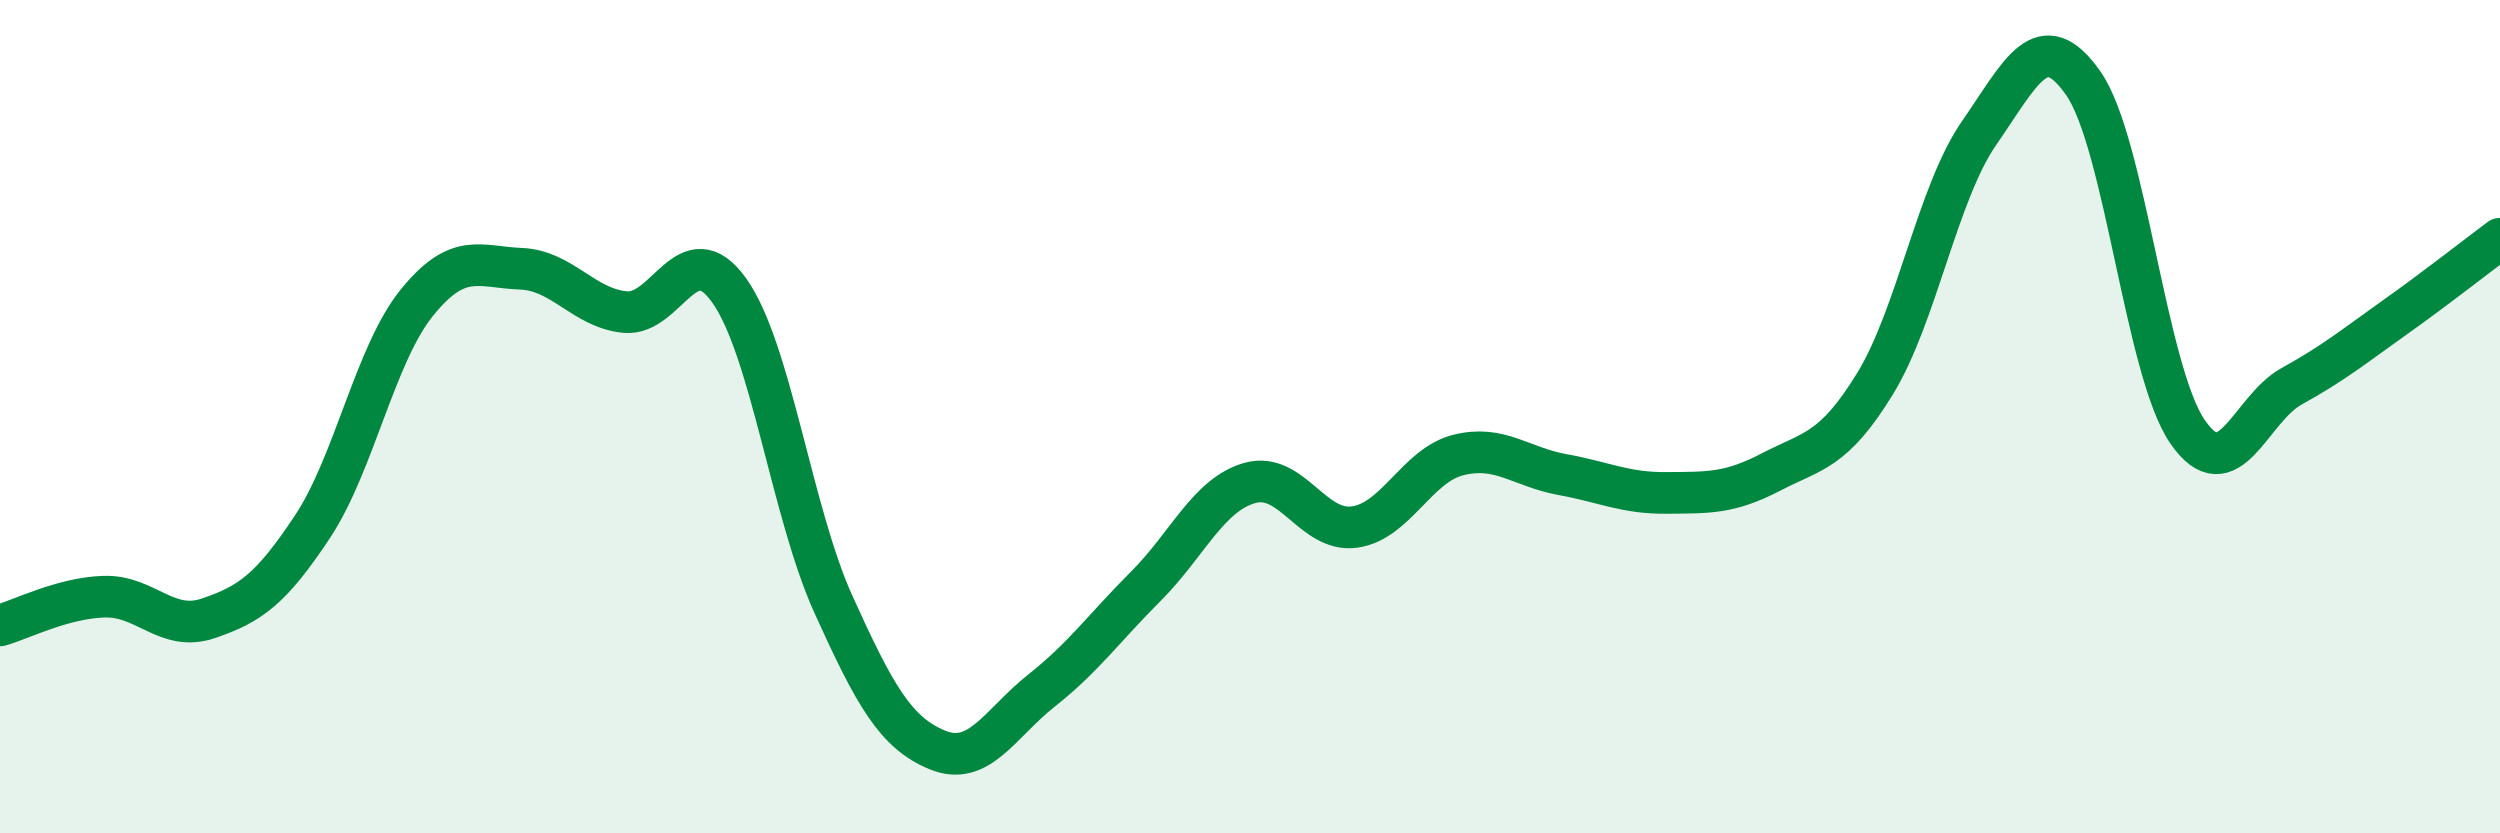
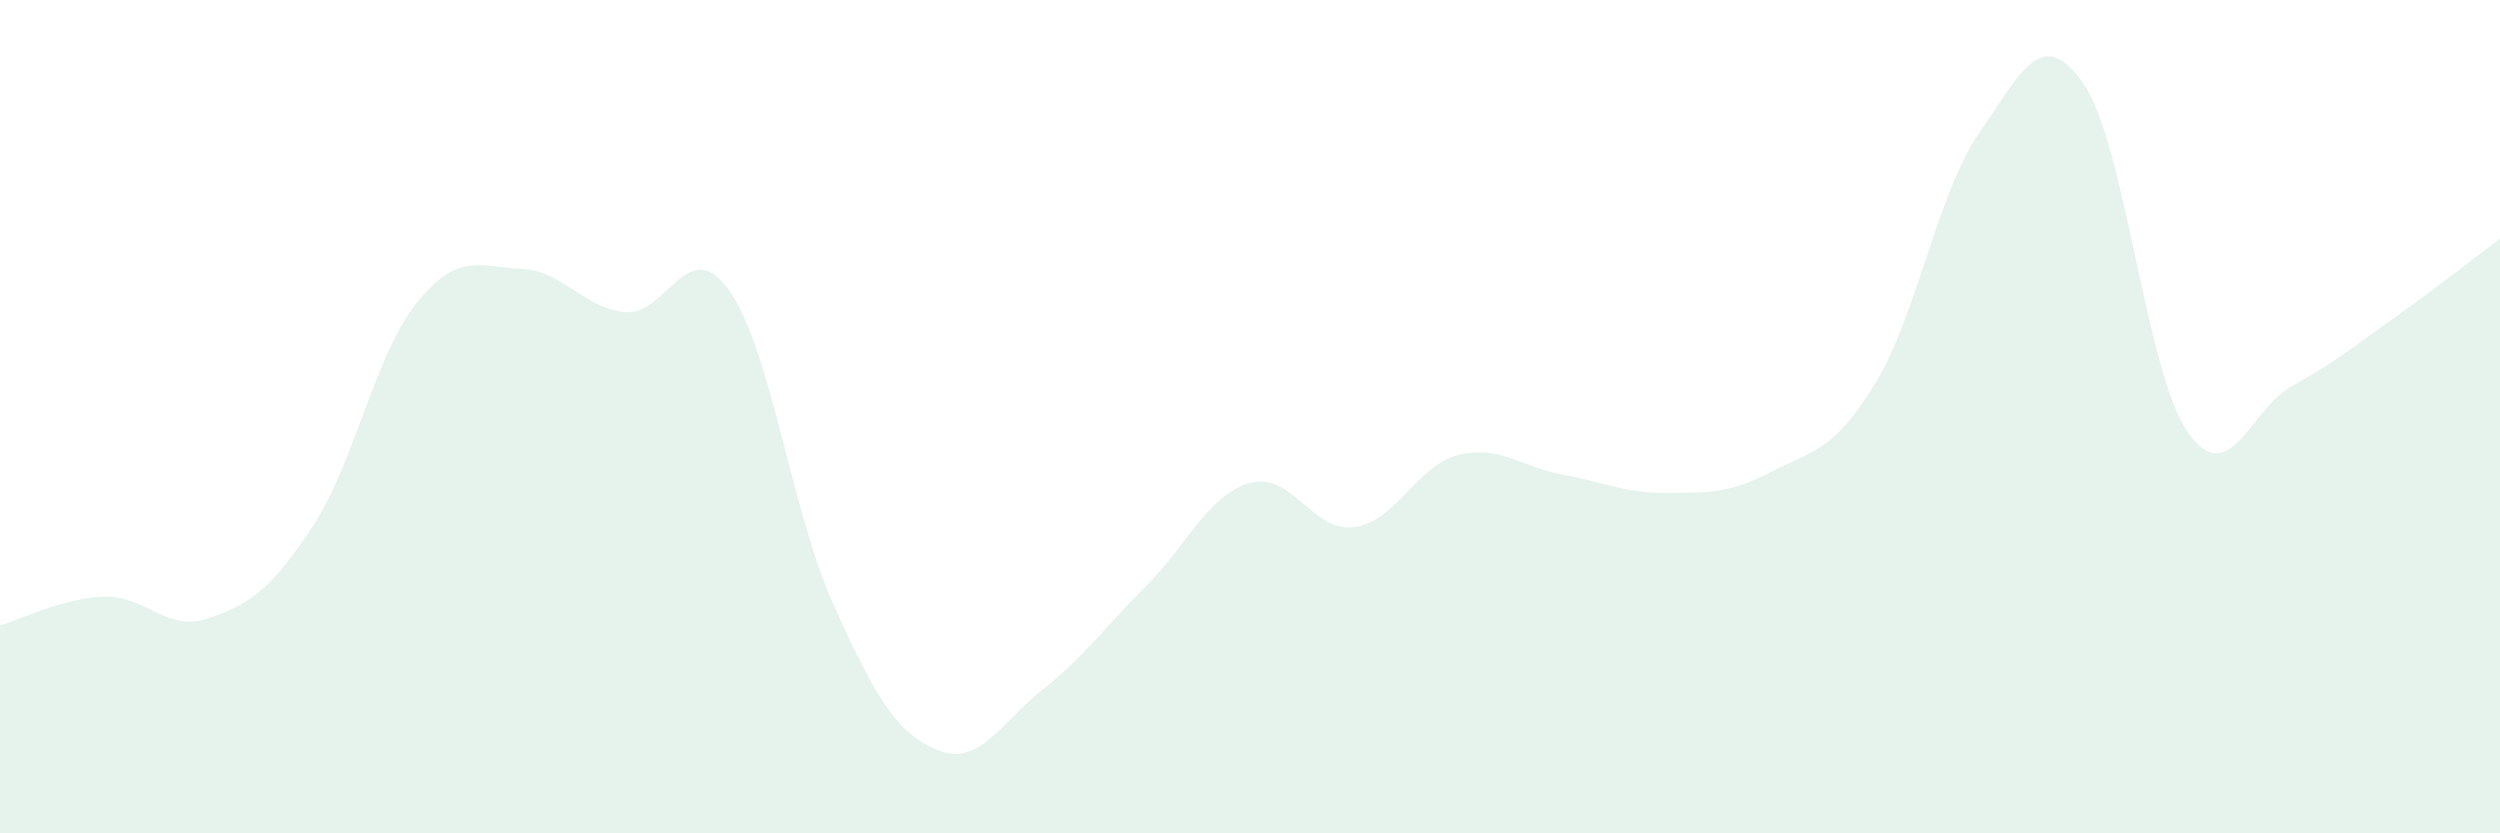
<svg xmlns="http://www.w3.org/2000/svg" width="60" height="20" viewBox="0 0 60 20">
  <path d="M 0,15.01 C 0.5,14.87 1.5,14.35 2.5,14.32 C 3.5,14.29 4,15.18 5,14.84 C 6,14.5 6.5,14.15 7.5,12.64 C 8.5,11.13 9,8.51 10,7.27 C 11,6.03 11.5,6.41 12.5,6.45 C 13.5,6.49 14,7.39 15,7.49 C 16,7.59 16.5,5.57 17.5,6.97 C 18.5,8.37 19,12.29 20,14.5 C 21,16.71 21.5,17.59 22.5,18 C 23.5,18.41 24,17.36 25,16.57 C 26,15.78 26.5,15.07 27.5,14.07 C 28.5,13.07 29,11.87 30,11.59 C 31,11.31 31.5,12.78 32.5,12.65 C 33.5,12.52 34,11.17 35,10.92 C 36,10.67 36.5,11.21 37.5,11.39 C 38.5,11.57 39,11.84 40,11.83 C 41,11.82 41.5,11.85 42.5,11.33 C 43.5,10.81 44,10.84 45,9.21 C 46,7.58 46.5,4.63 47.5,3.19 C 48.5,1.75 49,0.57 50,2 C 51,3.43 51.5,8.91 52.5,10.36 C 53.5,11.81 54,9.82 55,9.27 C 56,8.72 56.5,8.31 57.5,7.6 C 58.5,6.89 59.5,6.1 60,5.73L60 20L0 20Z" fill="#008740" opacity="0.1" stroke-linecap="round" stroke-linejoin="round" />
-   <path d="M 0,15.01 C 0.5,14.87 1.5,14.35 2.5,14.32 C 3.5,14.29 4,15.18 5,14.84 C 6,14.5 6.5,14.15 7.5,12.64 C 8.5,11.13 9,8.51 10,7.27 C 11,6.03 11.5,6.41 12.5,6.45 C 13.5,6.49 14,7.39 15,7.49 C 16,7.59 16.5,5.57 17.5,6.97 C 18.5,8.37 19,12.29 20,14.5 C 21,16.71 21.5,17.59 22.5,18 C 23.5,18.41 24,17.36 25,16.57 C 26,15.78 26.5,15.07 27.5,14.07 C 28.5,13.07 29,11.87 30,11.59 C 31,11.31 31.5,12.78 32.5,12.65 C 33.5,12.52 34,11.17 35,10.92 C 36,10.67 36.5,11.21 37.5,11.39 C 38.5,11.57 39,11.84 40,11.83 C 41,11.82 41.5,11.85 42.5,11.33 C 43.5,10.81 44,10.84 45,9.21 C 46,7.58 46.5,4.63 47.5,3.19 C 48.5,1.75 49,0.57 50,2 C 51,3.43 51.5,8.91 52.5,10.36 C 53.5,11.81 54,9.82 55,9.27 C 56,8.72 56.5,8.31 57.5,7.6 C 58.5,6.89 59.5,6.1 60,5.73" stroke="#008740" stroke-width="1" fill="none" stroke-linecap="round" stroke-linejoin="round" />
</svg>